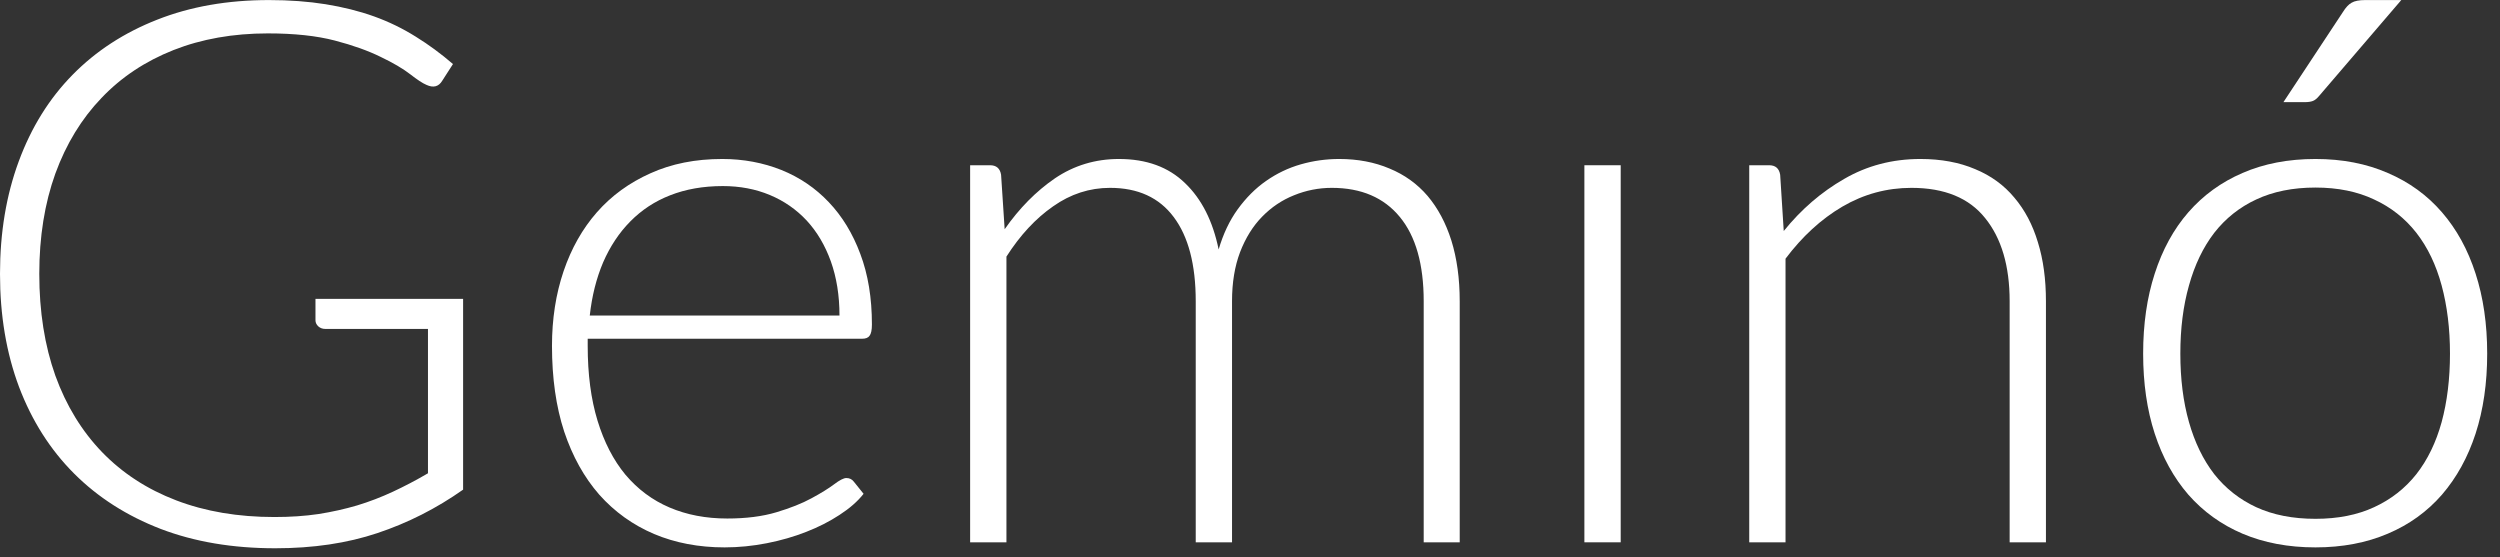
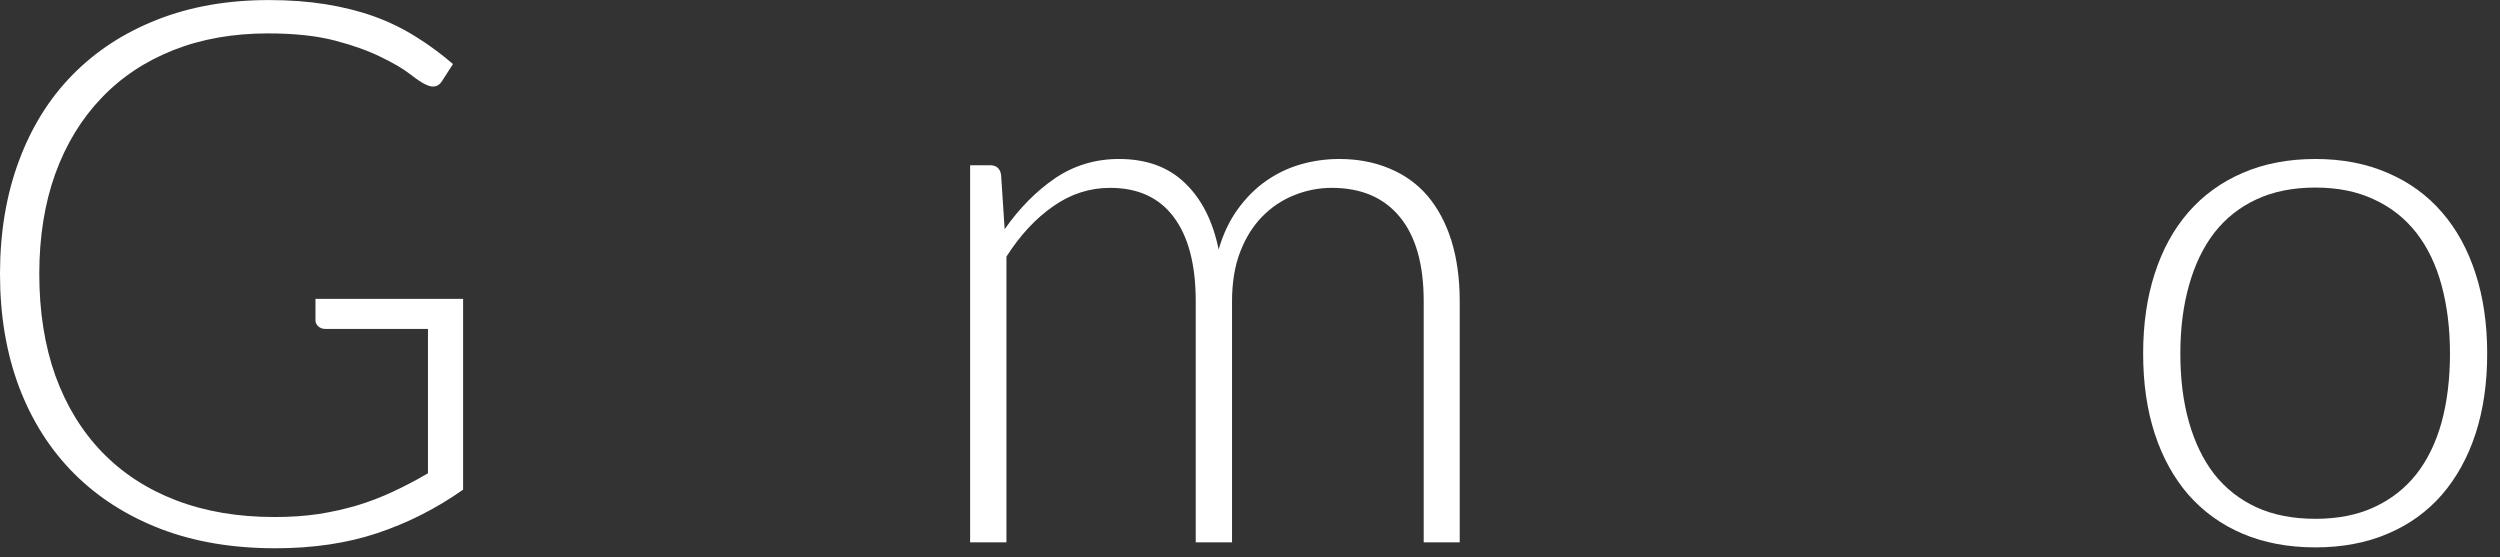
<svg xmlns="http://www.w3.org/2000/svg" width="175" height="39" viewBox="0 0 175 39" fill="none">
  <rect x="0" y="0" width="175" height="39" fill="#333333" stroke="none" />
  <path d="M32.417 20.921V34.275C30.542 35.598 28.542 36.608 26.417 37.317C24.302 38.025 21.922 38.379 19.271 38.379C16.297 38.379 13.625 37.931 11.25 37.025C8.875 36.108 6.854 34.817 5.188 33.15C3.521 31.483 2.234 29.462 1.333 27.087C0.443 24.712 0 22.077 0 19.171C0 16.285 0.438 13.661 1.312 11.296C2.188 8.921 3.443 6.9 5.083 5.233C6.719 3.567 8.693 2.285 11 1.379C13.318 0.463 15.927 0.004 18.833 0.004C20.26 0.004 21.583 0.103 22.792 0.296C24.01 0.494 25.146 0.775 26.188 1.15C27.229 1.525 28.198 1.999 29.104 2.567C30.005 3.124 30.875 3.765 31.708 4.483L30.958 5.65C30.708 6.067 30.338 6.166 29.854 5.942C29.588 5.832 29.208 5.582 28.708 5.192C28.208 4.806 27.521 4.4 26.646 3.983C25.781 3.556 24.713 3.171 23.438 2.838C22.156 2.504 20.594 2.338 18.75 2.338C16.318 2.338 14.115 2.728 12.146 3.504C10.172 4.285 8.49 5.4 7.104 6.858C5.714 8.306 4.635 10.067 3.875 12.15C3.125 14.233 2.75 16.577 2.75 19.171C2.75 21.811 3.125 24.186 3.875 26.296C4.635 28.395 5.729 30.181 7.146 31.65C8.573 33.124 10.302 34.249 12.333 35.025C14.375 35.806 16.667 36.192 19.208 36.192C20.318 36.192 21.344 36.124 22.292 35.983C23.25 35.832 24.151 35.629 25 35.379C25.859 35.119 26.693 34.796 27.5 34.421C28.302 34.046 29.125 33.619 29.958 33.129V23.025H22.771C22.573 23.025 22.406 22.962 22.271 22.837C22.146 22.712 22.083 22.577 22.083 22.421V20.921H32.417Z" fill="white" />
-   <path d="M58.764 22.087C58.764 20.686 58.56 19.421 58.159 18.296C57.753 17.171 57.191 16.223 56.472 15.442C55.748 14.666 54.889 14.067 53.889 13.65C52.889 13.233 51.789 13.025 50.597 13.025C49.222 13.025 47.993 13.244 46.909 13.671C45.836 14.088 44.909 14.702 44.118 15.504C43.336 16.296 42.706 17.249 42.222 18.358C41.748 19.473 41.435 20.712 41.284 22.087H58.764ZM41.139 23.712V24.212C41.139 26.202 41.368 27.942 41.826 29.442C42.284 30.942 42.935 32.207 43.784 33.233C44.644 34.249 45.67 35.015 46.868 35.525C48.076 36.041 49.42 36.296 50.909 36.296C52.227 36.296 53.373 36.15 54.347 35.858C55.316 35.567 56.139 35.244 56.805 34.879C57.472 34.52 57.998 34.192 58.389 33.9C58.774 33.608 59.06 33.462 59.243 33.462C59.461 33.462 59.639 33.546 59.764 33.712L60.451 34.567C60.034 35.098 59.472 35.587 58.764 36.046C58.066 36.504 57.289 36.9 56.43 37.233C55.581 37.567 54.664 37.832 53.68 38.025C52.691 38.218 51.706 38.317 50.722 38.317C48.914 38.317 47.269 38.004 45.784 37.379C44.295 36.744 43.019 35.827 41.951 34.629C40.894 33.421 40.076 31.952 39.493 30.212C38.92 28.462 38.639 26.462 38.639 24.212C38.639 22.327 38.909 20.582 39.451 18.983C39.993 17.39 40.769 16.015 41.784 14.858C42.81 13.692 44.06 12.785 45.534 12.129C47.003 11.463 48.68 11.129 50.555 11.129C52.039 11.129 53.42 11.39 54.701 11.9C55.977 12.416 57.081 13.166 58.014 14.15C58.956 15.14 59.691 16.348 60.222 17.775C60.764 19.207 61.034 20.853 61.034 22.712C61.034 23.103 60.977 23.369 60.868 23.504C60.769 23.645 60.597 23.712 60.347 23.712H41.139Z" fill="white" />
  <path d="M67.909 37.962V11.567H69.305C69.747 11.567 70.003 11.791 70.076 12.233L70.326 16.046C71.352 14.577 72.523 13.39 73.846 12.483C75.18 11.582 76.669 11.129 78.326 11.129C80.253 11.129 81.794 11.692 82.951 12.817C84.117 13.931 84.898 15.478 85.305 17.462C85.622 16.379 86.065 15.442 86.638 14.65C87.221 13.848 87.878 13.187 88.617 12.671C89.367 12.145 90.18 11.754 91.055 11.504C91.93 11.254 92.826 11.129 93.742 11.129C95.044 11.129 96.221 11.353 97.263 11.796C98.315 12.228 99.206 12.869 99.93 13.713C100.648 14.562 101.206 15.603 101.596 16.837C101.982 18.077 102.18 19.494 102.18 21.087V37.962H99.659V21.087C99.659 18.504 99.102 16.541 97.992 15.192C96.878 13.832 95.289 13.15 93.221 13.15C92.305 13.15 91.419 13.327 90.576 13.671C89.742 14.004 88.997 14.504 88.346 15.171C87.706 15.827 87.19 16.65 86.805 17.65C86.43 18.64 86.242 19.785 86.242 21.087V37.962H83.701V21.087C83.701 18.52 83.185 16.556 82.159 15.192C81.143 13.832 79.659 13.15 77.701 13.15C76.268 13.15 74.94 13.582 73.721 14.442C72.497 15.291 71.409 16.462 70.451 17.962V37.962H67.909Z" fill="white" />
-   <path d="M113.449 11.567V37.962H110.907V11.567H113.449Z" fill="white" />
-   <path d="M124.862 16.171C126.081 14.66 127.492 13.442 129.091 12.525C130.685 11.598 132.466 11.129 134.425 11.129C135.883 11.129 137.159 11.369 138.258 11.838C139.367 12.296 140.284 12.963 141.008 13.838C141.742 14.702 142.289 15.744 142.654 16.962C143.029 18.171 143.216 19.546 143.216 21.087V37.962H140.675V21.087C140.675 18.619 140.102 16.681 138.966 15.275C137.841 13.858 136.117 13.15 133.8 13.15C132.076 13.15 130.466 13.588 128.966 14.463C127.477 15.338 126.154 16.556 124.987 18.108V37.962H122.446V11.567H123.841C124.284 11.567 124.539 11.791 124.612 12.233L124.862 16.171Z" fill="white" />
  <path d="M162.082 11.129C163.968 11.129 165.655 11.457 167.145 12.108C168.645 12.749 169.905 13.666 170.936 14.858C171.962 16.041 172.749 17.473 173.29 19.15C173.832 20.817 174.103 22.686 174.103 24.754C174.103 26.827 173.832 28.692 173.29 30.358C172.749 32.015 171.962 33.437 170.936 34.629C169.905 35.812 168.645 36.723 167.145 37.358C165.655 37.994 163.968 38.317 162.082 38.317C160.176 38.317 158.478 37.994 156.978 37.358C155.488 36.723 154.228 35.812 153.186 34.629C152.155 33.437 151.374 32.015 150.832 30.358C150.29 28.692 150.02 26.827 150.02 24.754C150.02 22.686 150.29 20.817 150.832 19.15C151.374 17.473 152.155 16.041 153.186 14.858C154.228 13.666 155.488 12.749 156.978 12.108C158.478 11.457 160.176 11.129 162.082 11.129ZM162.082 36.317C163.65 36.317 165.02 36.046 166.186 35.504C167.363 34.962 168.353 34.192 169.145 33.192C169.936 32.181 170.525 30.962 170.915 29.546C171.301 28.119 171.499 26.52 171.499 24.754C171.499 23.004 171.301 21.416 170.915 19.983C170.525 18.541 169.936 17.311 169.145 16.296C168.353 15.285 167.363 14.504 166.186 13.963C165.02 13.41 163.65 13.129 162.082 13.129C160.499 13.129 159.113 13.41 157.936 13.963C156.77 14.504 155.79 15.285 154.999 16.296C154.218 17.311 153.629 18.541 153.228 19.983C152.822 21.416 152.624 23.004 152.624 24.754C152.624 26.52 152.822 28.119 153.228 29.546C153.629 30.962 154.218 32.181 154.999 33.192C155.79 34.192 156.77 34.962 157.936 35.504C159.113 36.046 160.499 36.317 162.082 36.317Z" fill="white" />
-   <path d="M168.09 0.004L162.34 6.713C162.189 6.895 162.043 7.015 161.903 7.067C161.752 7.124 161.564 7.15 161.34 7.15H159.84L164.007 0.838C164.205 0.52 164.403 0.306 164.611 0.192C164.819 0.067 165.142 0.004 165.569 0.004H168.09Z" fill="white" />
</svg>